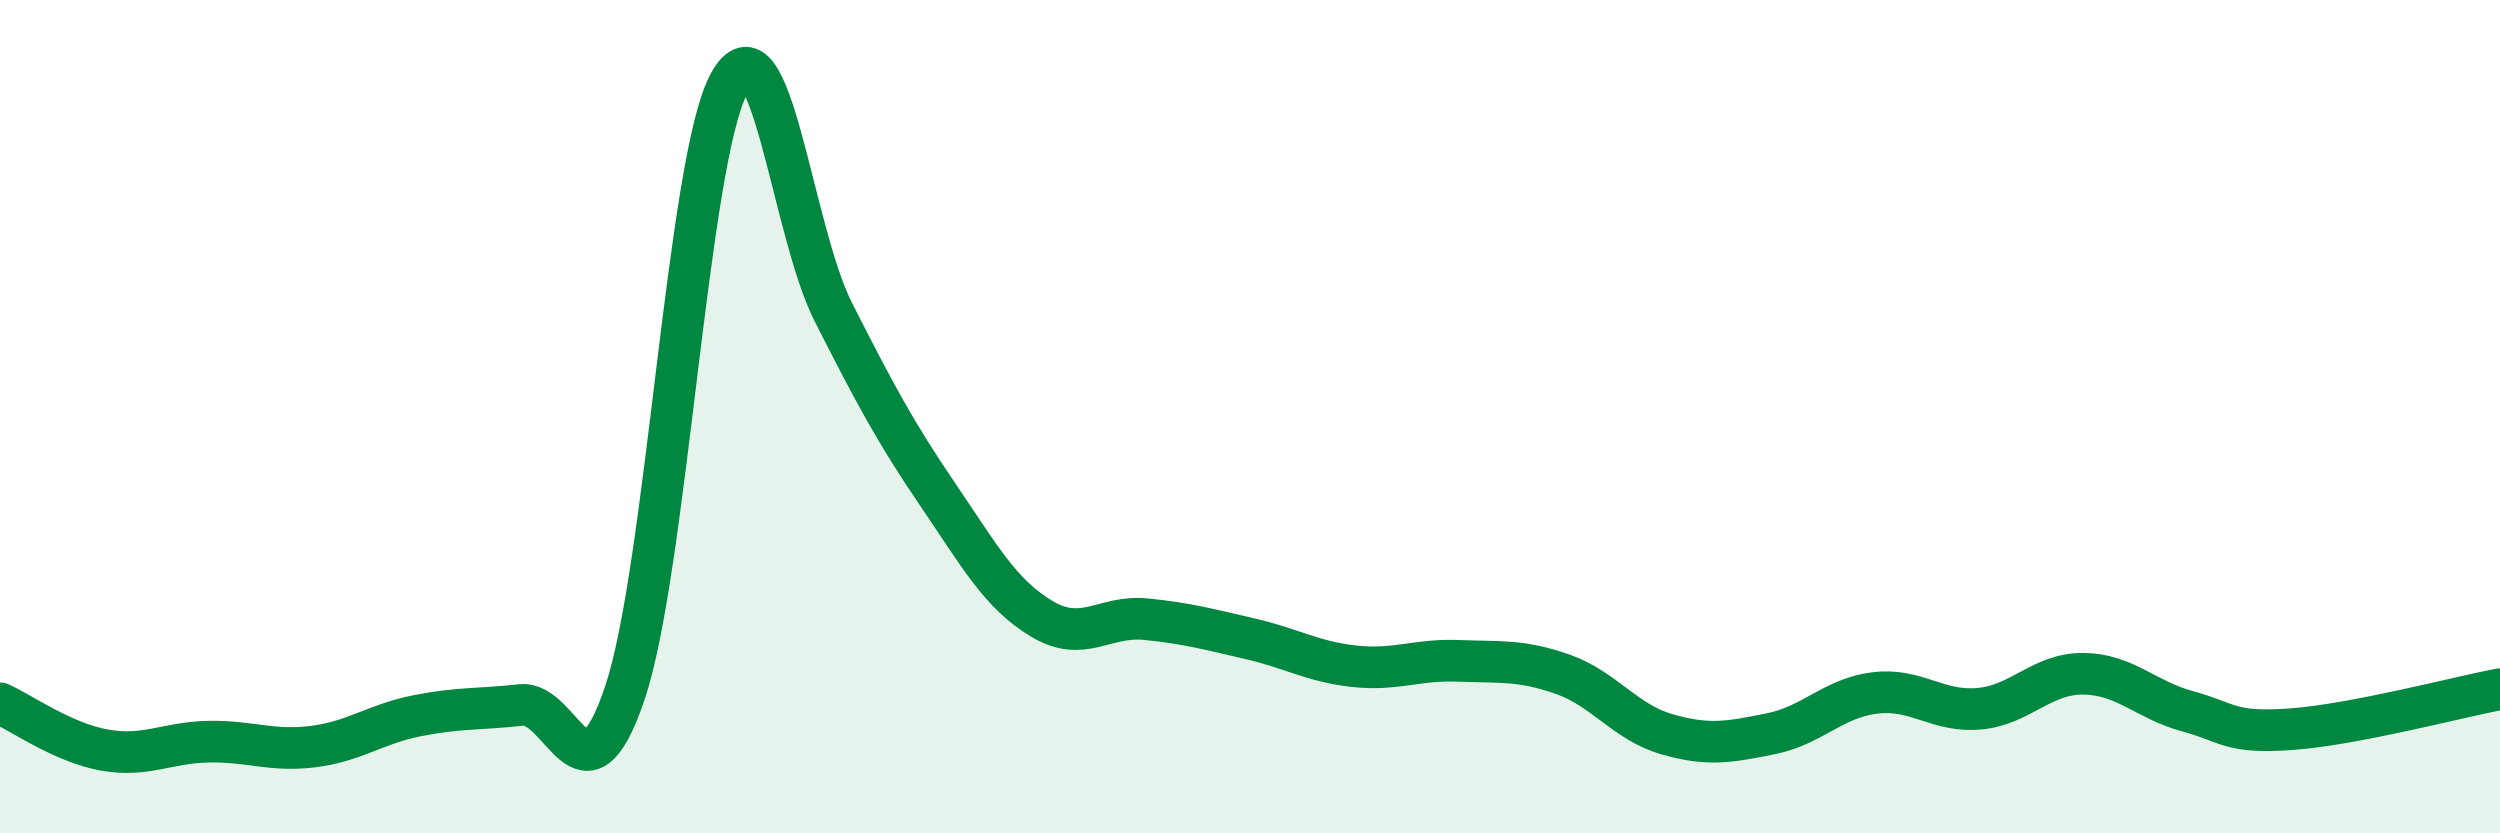
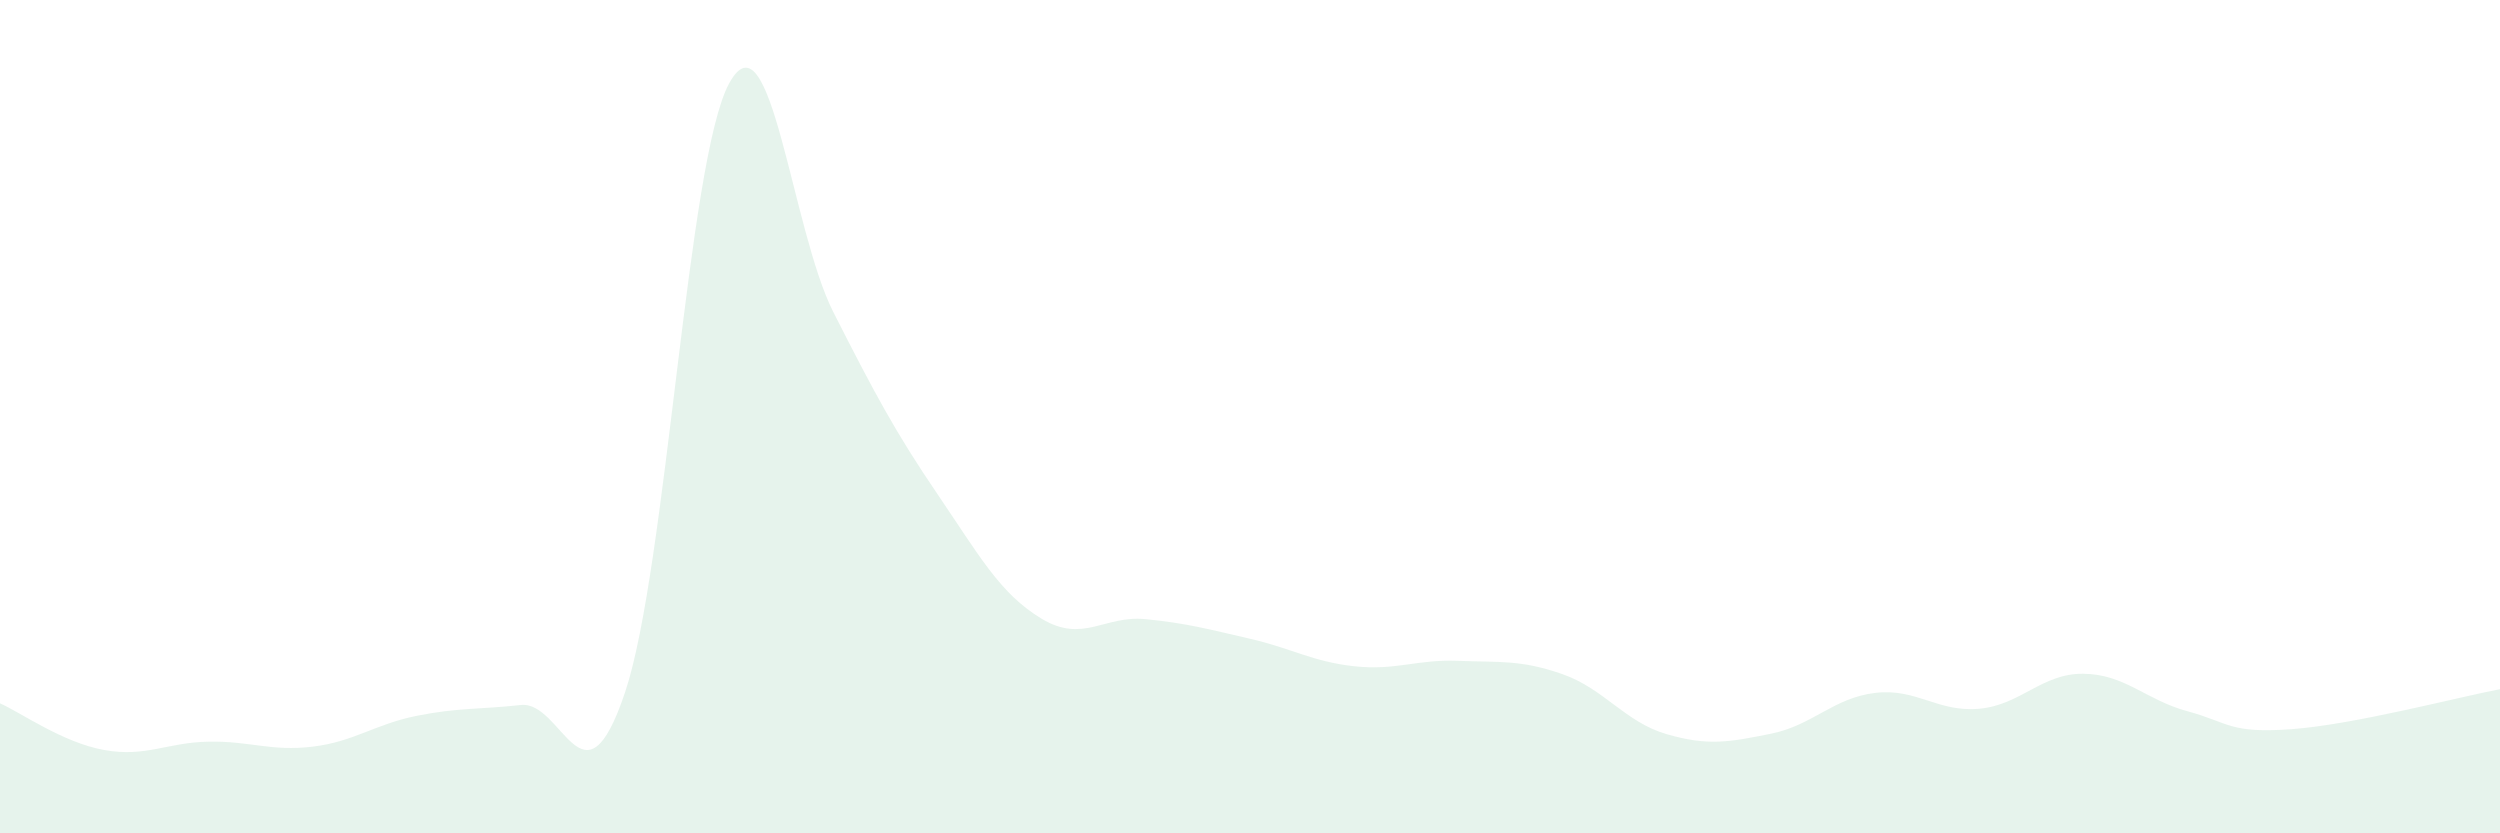
<svg xmlns="http://www.w3.org/2000/svg" width="60" height="20" viewBox="0 0 60 20">
  <path d="M 0,16.88 C 0.5,17.1 1.5,17.82 2.5,18 C 3.5,18.18 4,17.82 5,17.8 C 6,17.78 6.5,18.04 7.5,17.92 C 8.5,17.8 9,17.38 10,17.18 C 11,16.98 11.5,17.03 12.5,16.92 C 13.5,16.81 14,19.6 15,16.62 C 16,13.64 16.5,3.83 17.5,2 C 18.5,0.17 19,5.52 20,7.49 C 21,9.46 21.5,10.39 22.5,11.86 C 23.5,13.33 24,14.25 25,14.85 C 26,15.45 26.5,14.76 27.5,14.86 C 28.5,14.96 29,15.1 30,15.33 C 31,15.56 31.5,15.88 32.5,15.99 C 33.5,16.1 34,15.82 35,15.86 C 36,15.9 36.5,15.83 37.5,16.18 C 38.5,16.53 39,17.33 40,17.62 C 41,17.91 41.5,17.81 42.5,17.61 C 43.5,17.41 44,16.75 45,16.63 C 46,16.51 46.5,17.1 47.5,17.01 C 48.5,16.92 49,16.16 50,16.17 C 51,16.18 51.5,16.8 52.5,17.07 C 53.5,17.34 53.5,17.61 55,17.5 C 56.5,17.39 59,16.73 60,16.54L60 20L0 20Z" fill="#008740" opacity="0.1" stroke-linecap="round" stroke-linejoin="round" />
-   <path d="M 0,16.88 C 0.5,17.1 1.5,17.82 2.5,18 C 3.5,18.18 4,17.82 5,17.8 C 6,17.78 6.5,18.04 7.5,17.92 C 8.5,17.8 9,17.38 10,17.18 C 11,16.98 11.5,17.03 12.5,16.92 C 13.5,16.81 14,19.6 15,16.62 C 16,13.64 16.5,3.83 17.5,2 C 18.5,0.17 19,5.52 20,7.49 C 21,9.46 21.5,10.39 22.5,11.86 C 23.5,13.33 24,14.25 25,14.85 C 26,15.45 26.5,14.76 27.5,14.86 C 28.5,14.96 29,15.1 30,15.33 C 31,15.56 31.5,15.88 32.5,15.99 C 33.5,16.1 34,15.82 35,15.86 C 36,15.9 36.5,15.83 37.5,16.18 C 38.5,16.53 39,17.33 40,17.62 C 41,17.91 41.5,17.81 42.5,17.61 C 43.5,17.41 44,16.75 45,16.63 C 46,16.51 46.5,17.1 47.5,17.01 C 48.5,16.92 49,16.16 50,16.17 C 51,16.18 51.5,16.8 52.5,17.07 C 53.5,17.34 53.5,17.61 55,17.5 C 56.5,17.39 59,16.73 60,16.54" stroke="#008740" stroke-width="1" fill="none" stroke-linecap="round" stroke-linejoin="round" />
</svg>